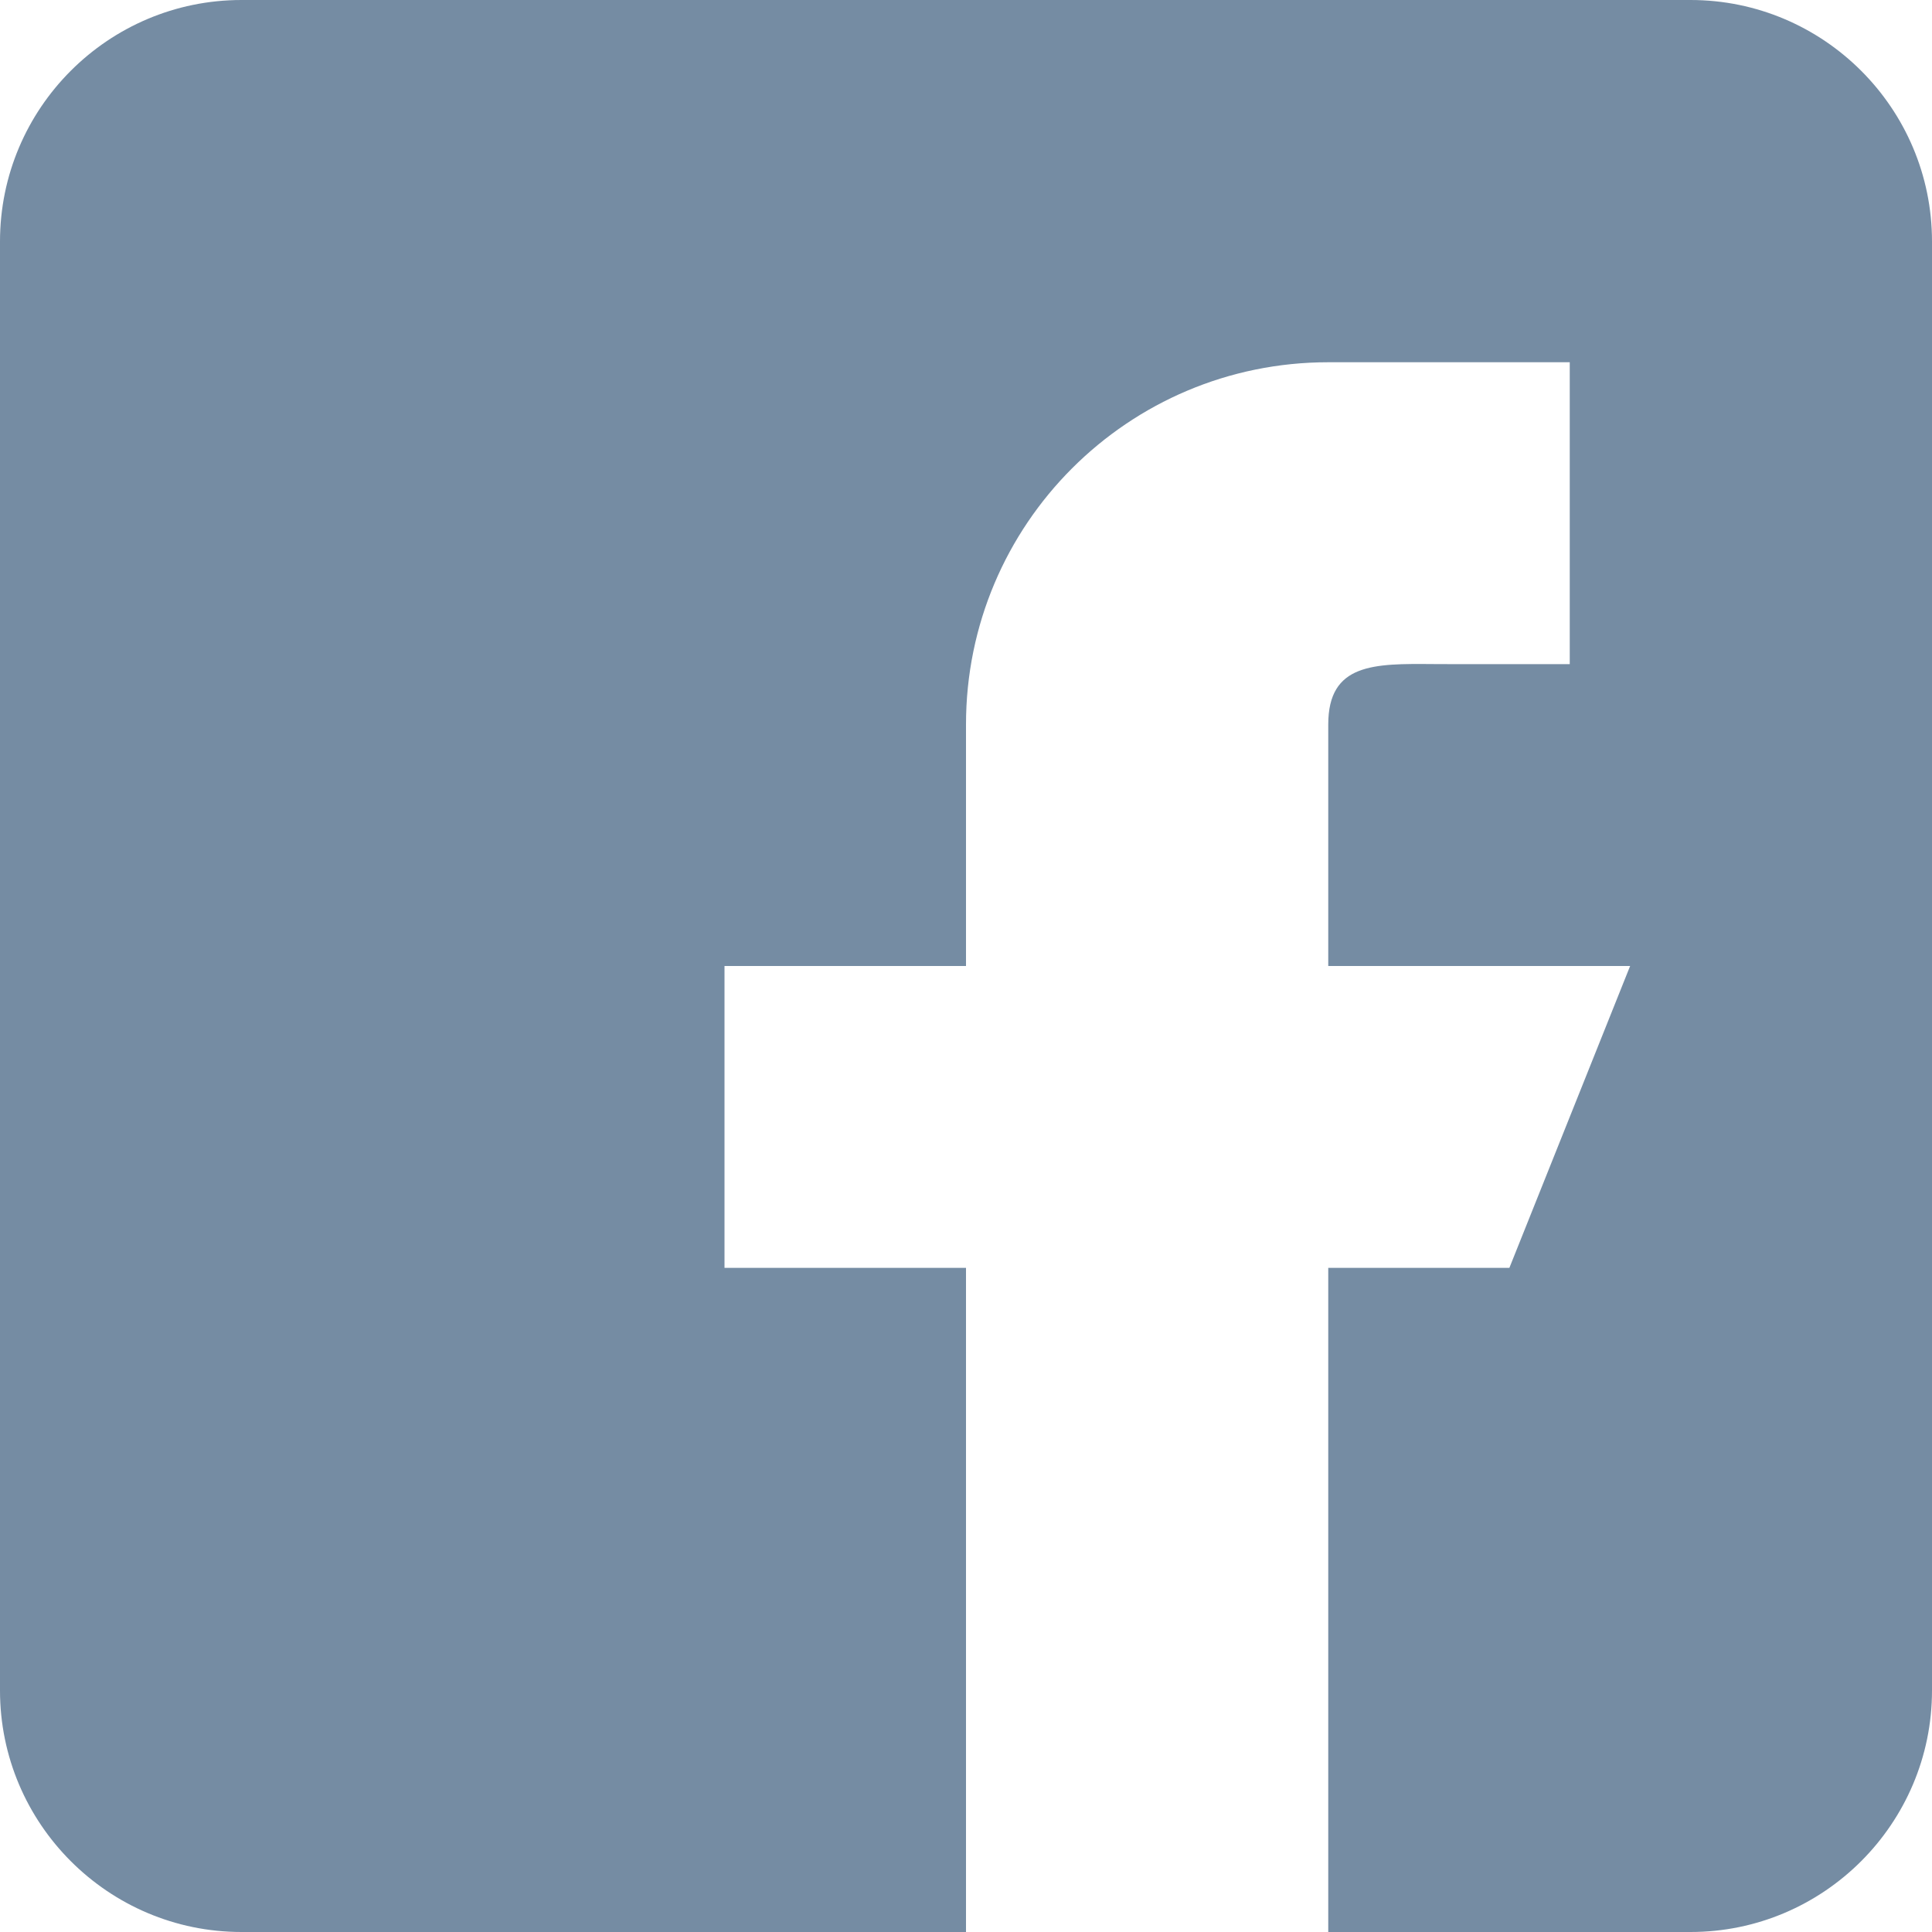
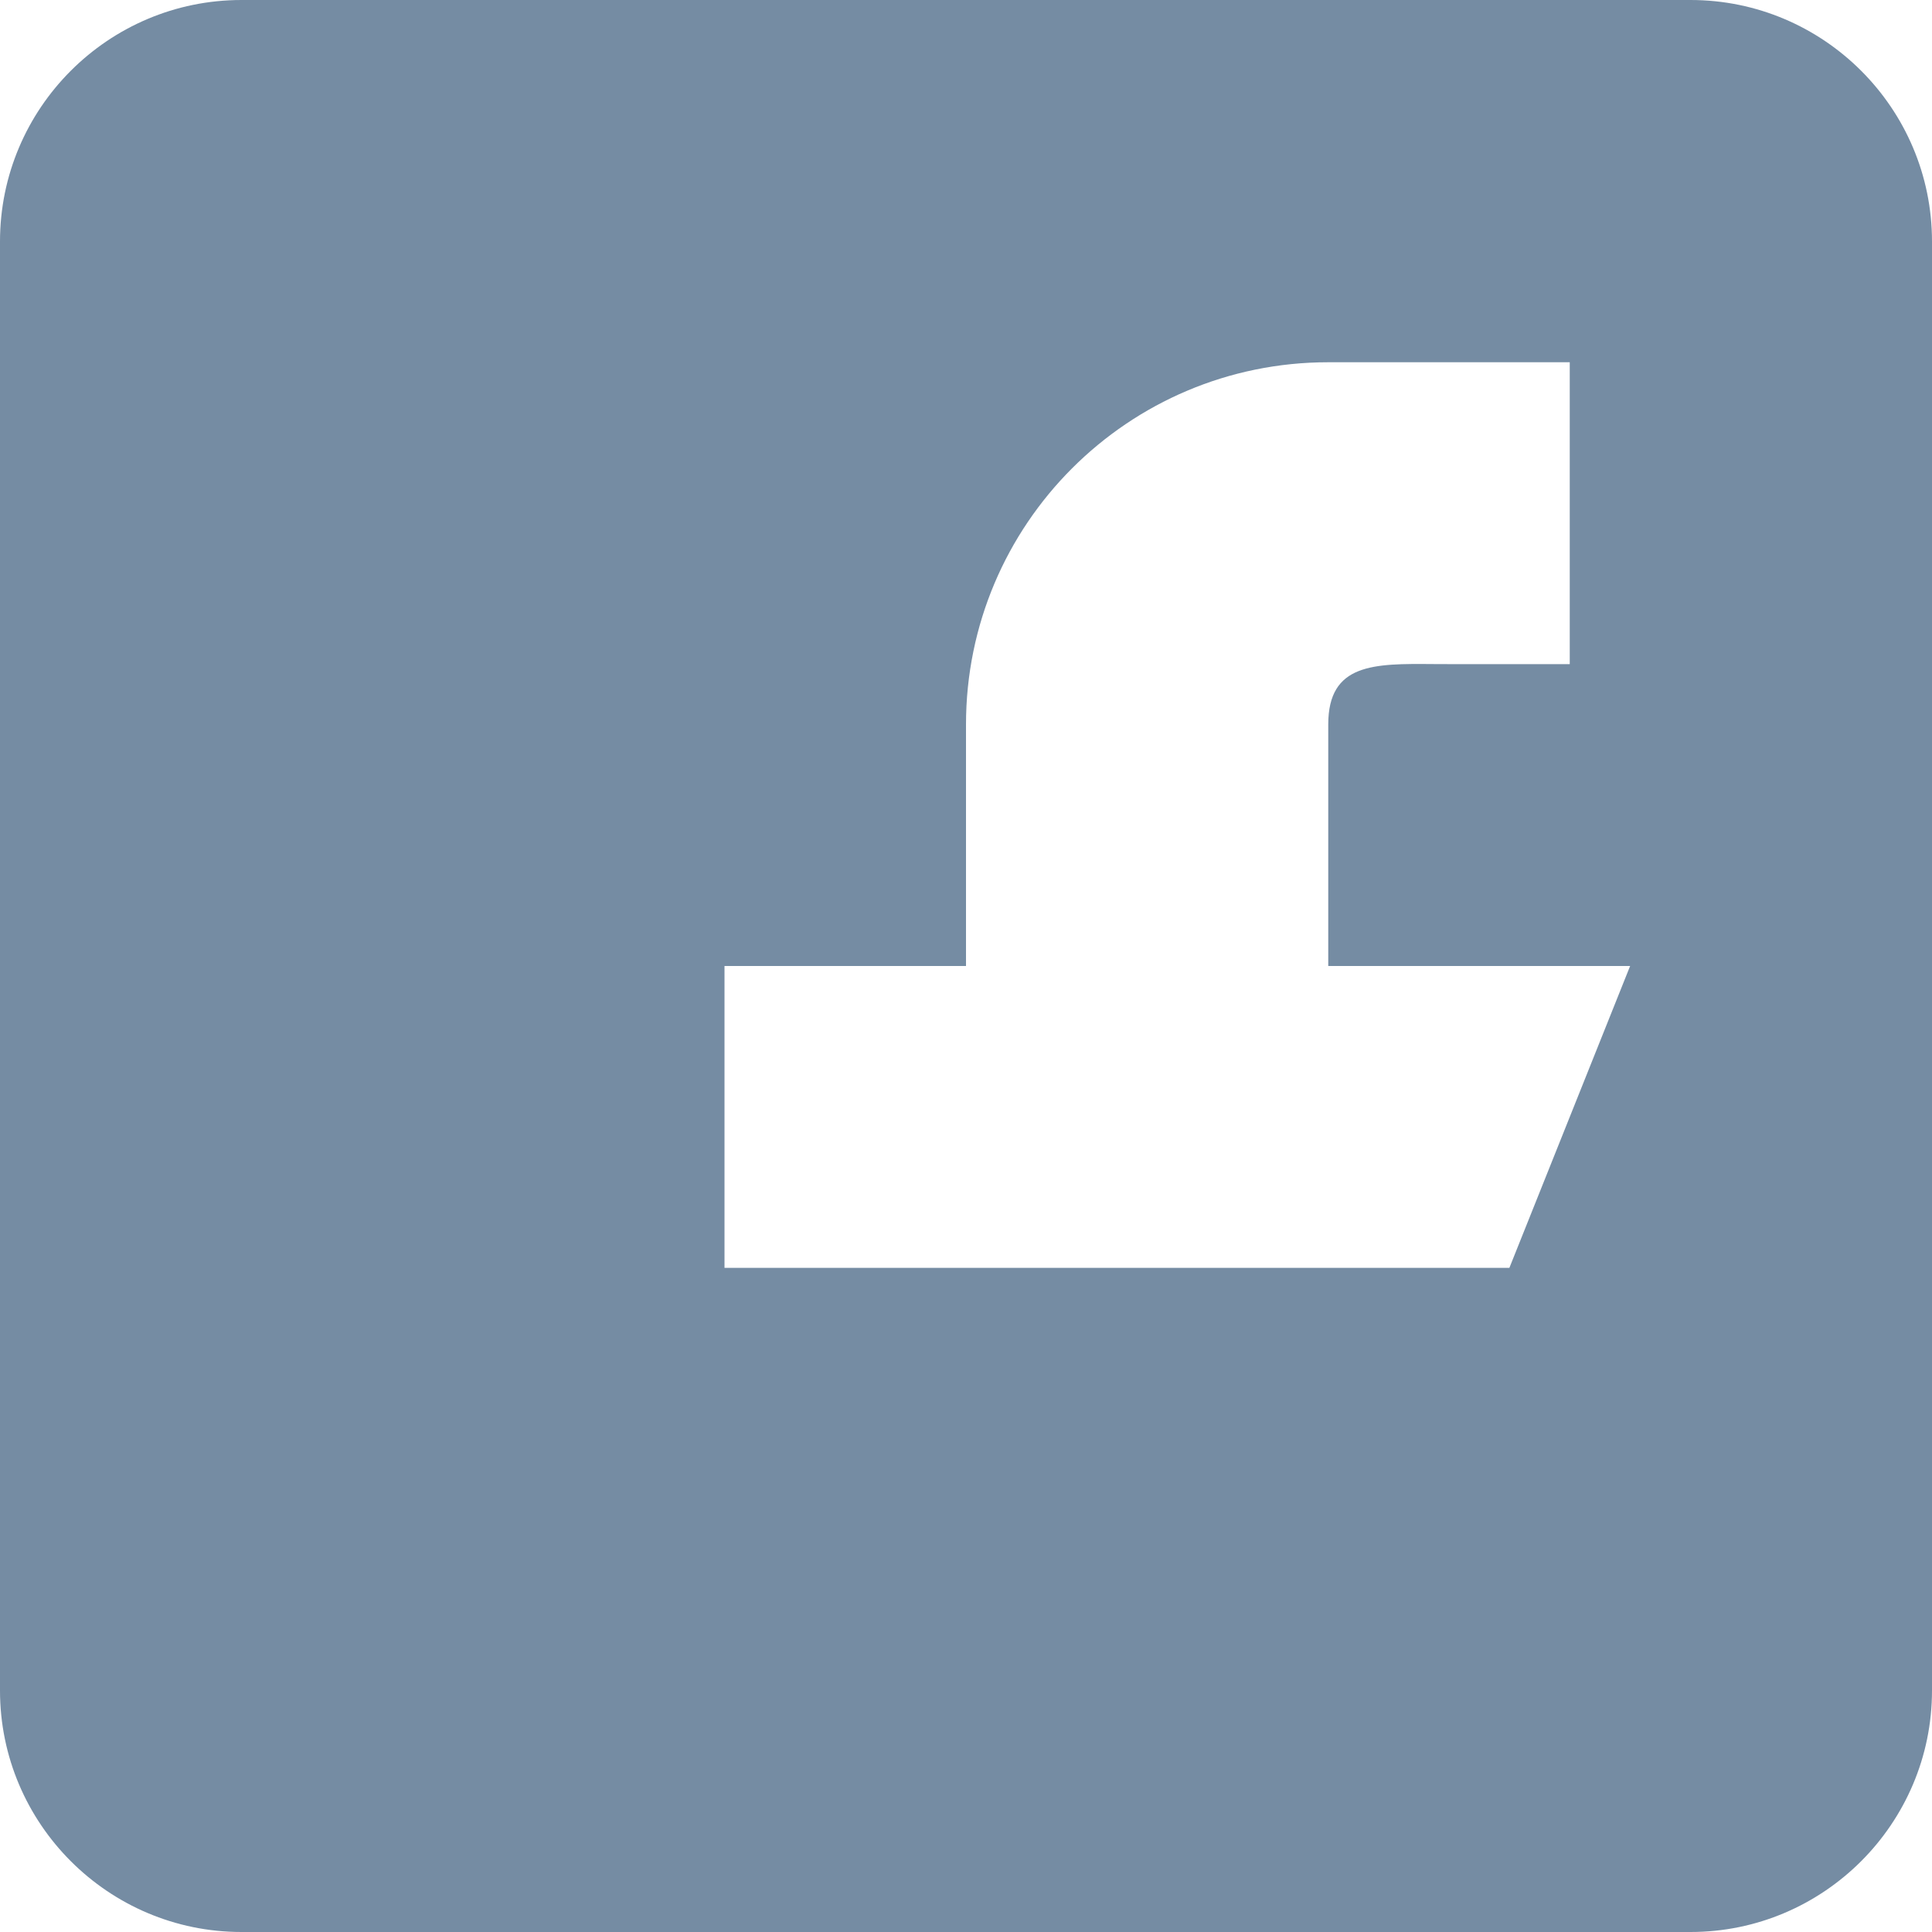
<svg xmlns="http://www.w3.org/2000/svg" width="32" height="32" viewBox="0 0 32 32" fill="none">
-   <path fill-rule="evenodd" clip-rule="evenodd" d="M4 0H28C30.205 0 32 1.793 32 4V28C32 30.205 30.205 32 28 32H4C1.793 32 0 30.205 0 28V4C0 1.793 1.793 0 4 0ZM22 12V16H27L25 21H22V32H16V21H12V16H16V12C16 8.685 18.685 6 22 6H26V11H24C23.911 11 23.823 10.999 23.737 10.999C22.757 10.991 22 10.985 22 12Z" fill="#758CA3" />
+   <path fill-rule="evenodd" clip-rule="evenodd" d="M4 0H28C30.205 0 32 1.793 32 4V28C32 30.205 30.205 32 28 32H4C1.793 32 0 30.205 0 28V4C0 1.793 1.793 0 4 0ZM22 12V16H27L25 21H22V32V21H12V16H16V12C16 8.685 18.685 6 22 6H26V11H24C23.911 11 23.823 10.999 23.737 10.999C22.757 10.991 22 10.985 22 12Z" fill="#758CA3" />
</svg>